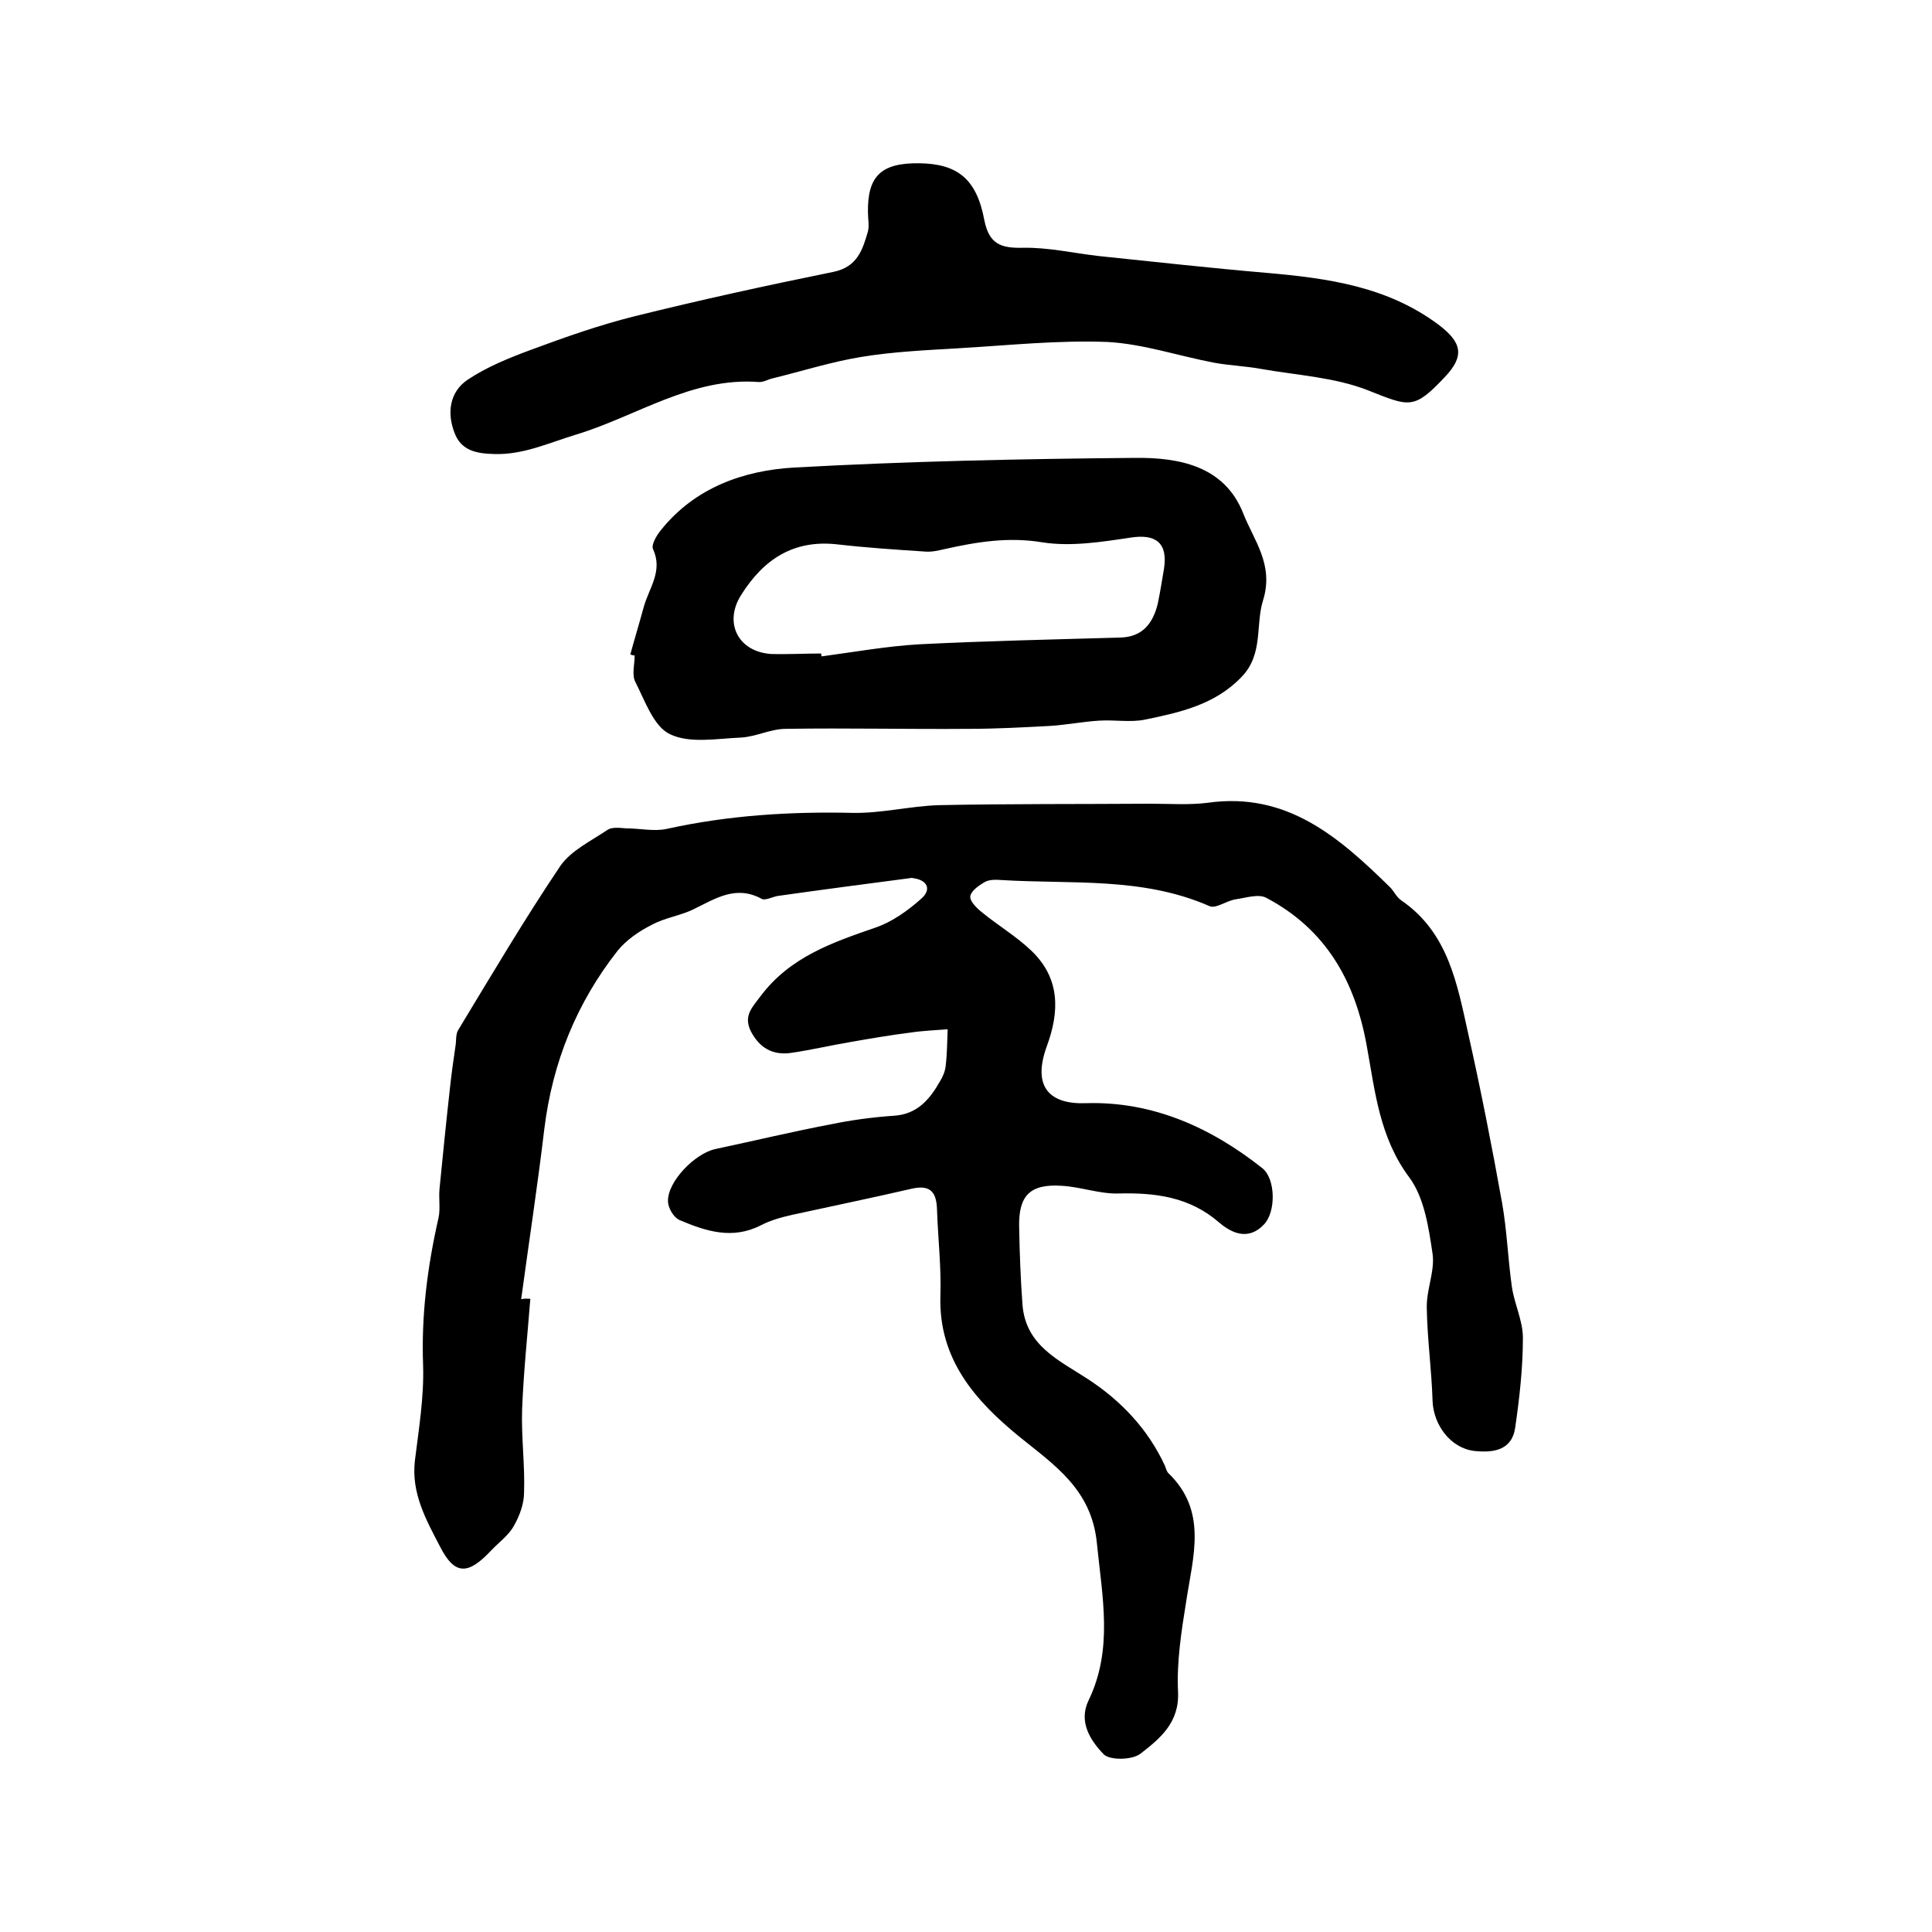
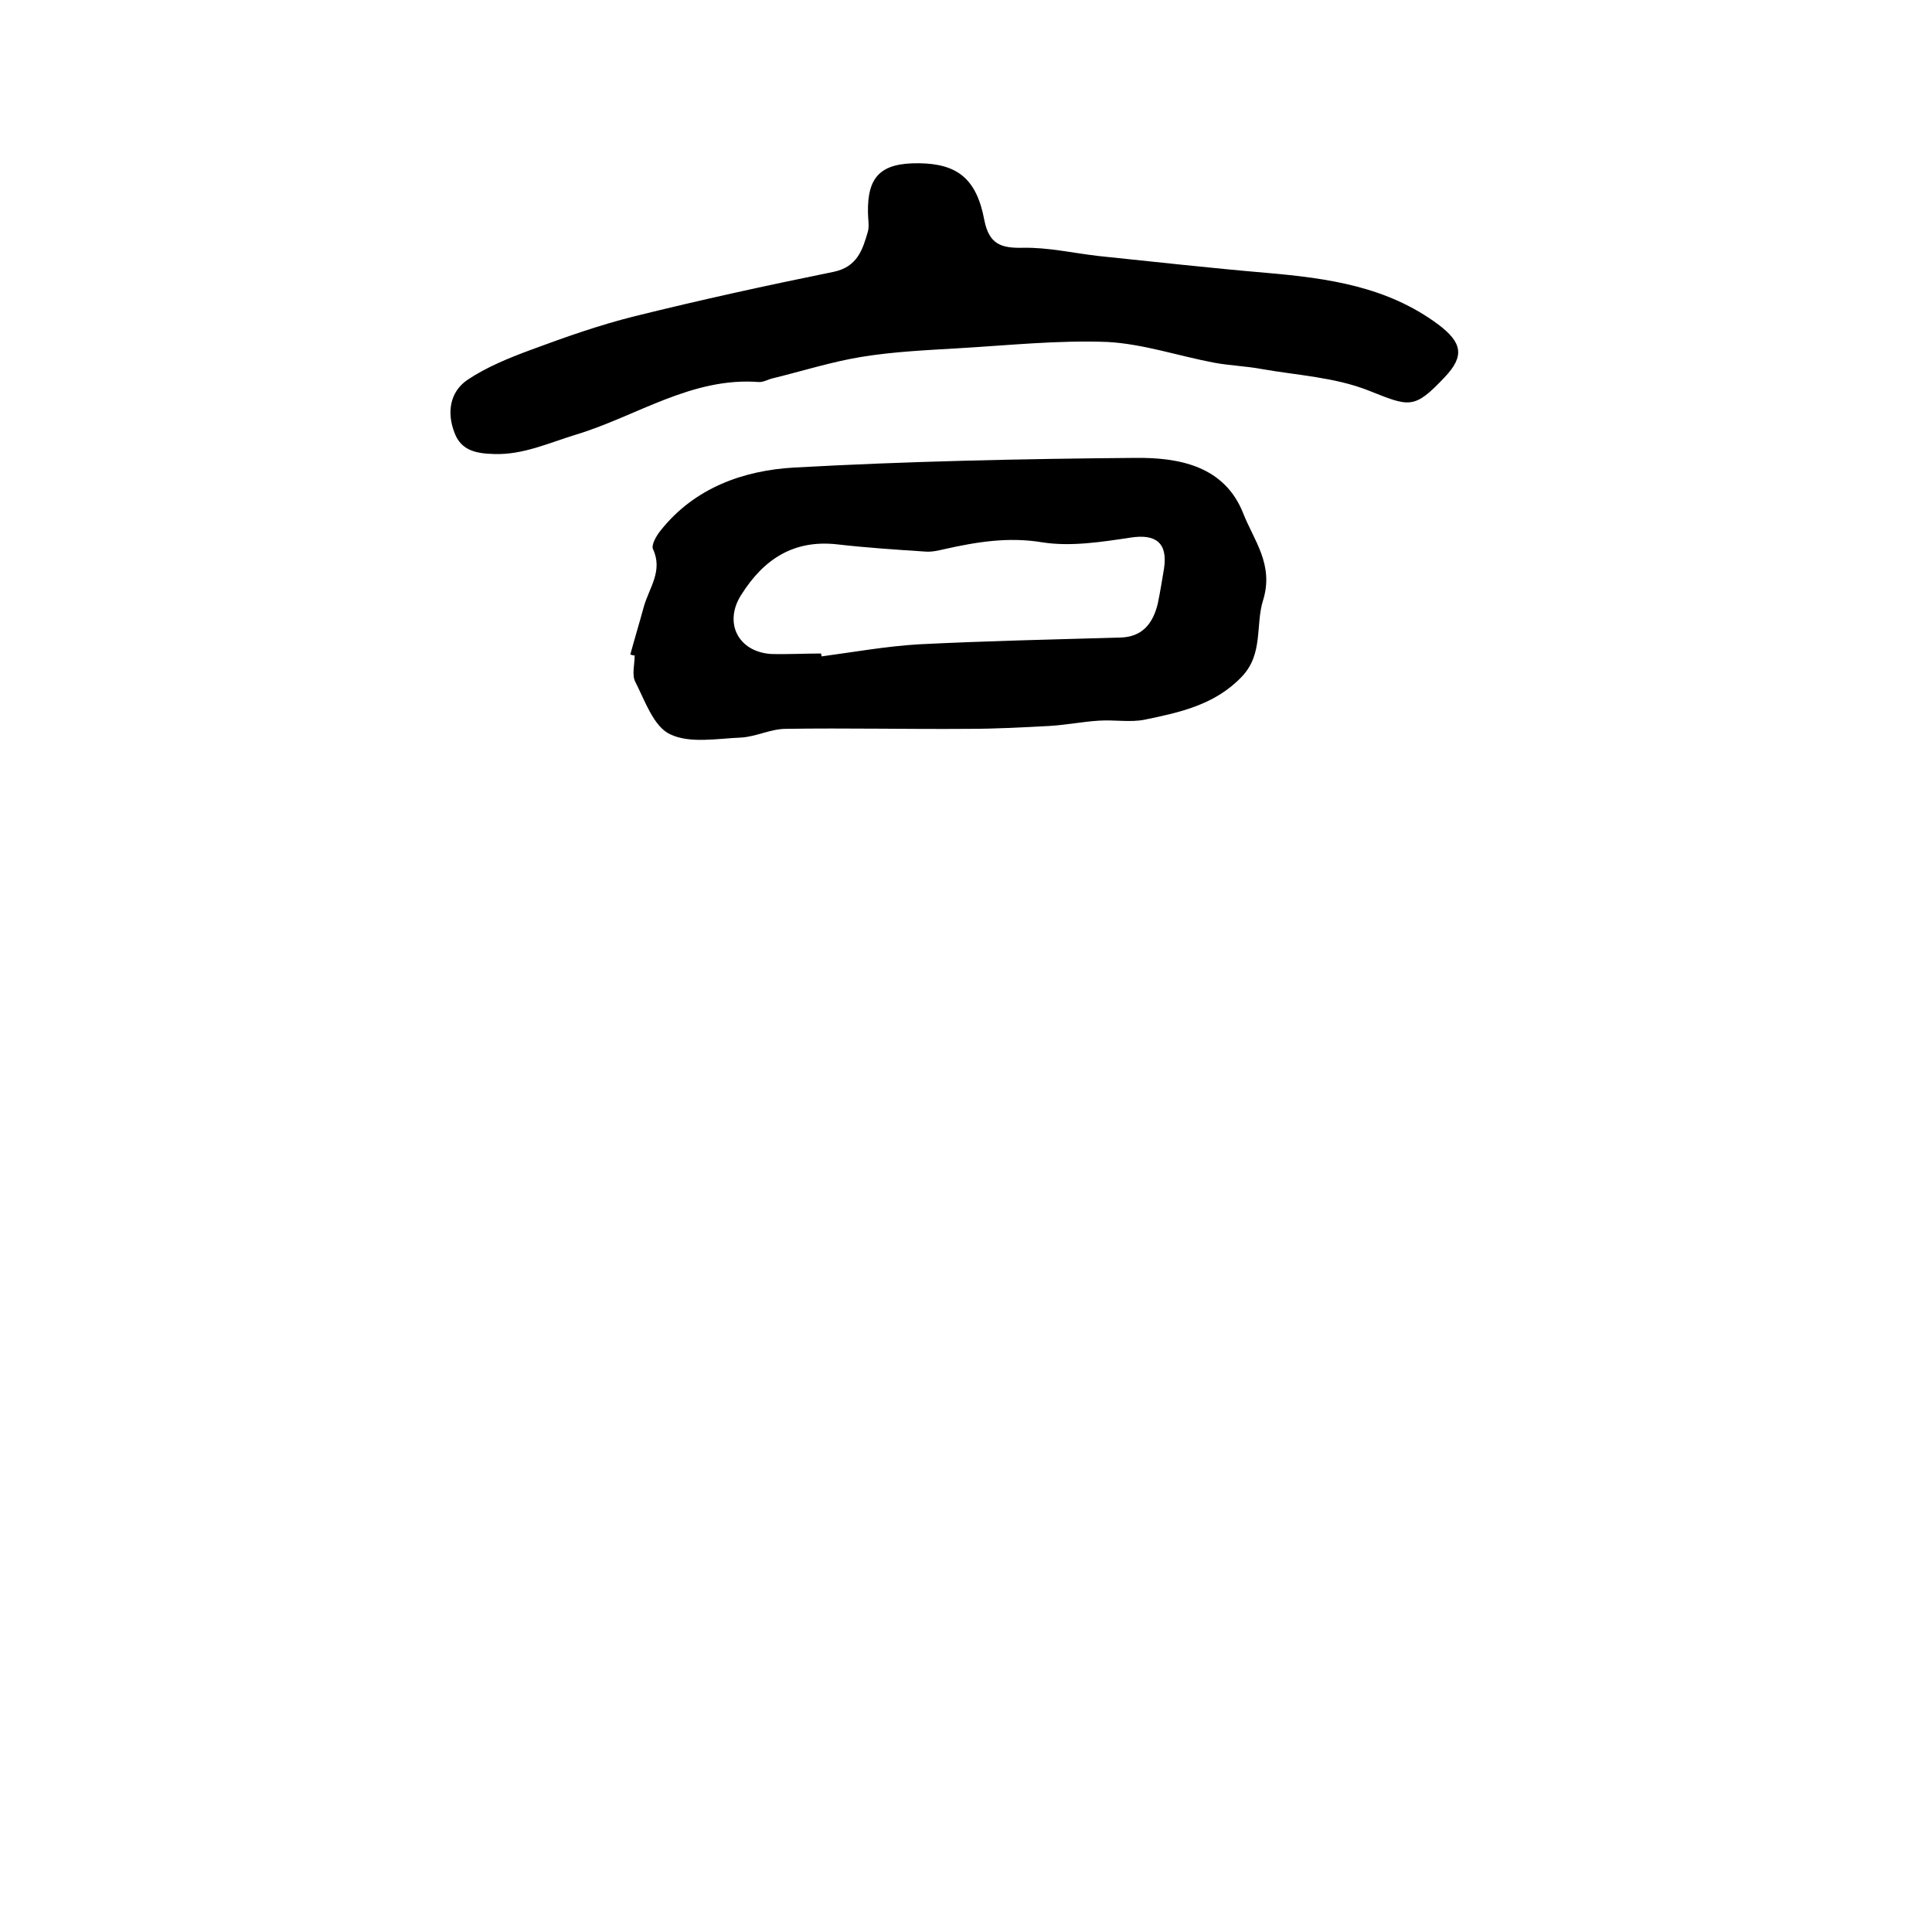
<svg xmlns="http://www.w3.org/2000/svg" version="1.1" id="图层_1" x="0px" y="0px" viewBox="0 0 400 400" style="enable-background:new 0 0 400 400;" xml:space="preserve">
  <style type="text/css">
	.st0{fill:#FFFFFF;}
</style>
  <g>
-     <path d="M109.8,268.9c-0.6,7.6-1.4,15.2-1.7,22.8c-0.2,5.8,0.6,11.6,0.4,17.3c0,2.3-0.9,4.8-2.1,6.9c-1.1,2-3.1,3.4-4.7,5.1   c-4.7,5-7.5,5.3-10.6-0.8c-2.8-5.4-6-11-5.2-17.8c0.8-6.5,1.9-13.1,1.7-19.7c-0.4-10.4,0.9-20.5,3.2-30.6c0.4-1.9,0-4,0.2-6   c0.7-7.1,1.4-14.1,2.2-21.2c0.3-2.8,0.7-5.6,1.1-8.3c0.2-1.1,0-2.5,0.6-3.4c6.9-11.4,13.7-22.9,21.1-33.9c2.2-3.2,6.4-5.2,9.8-7.5   c0.9-0.6,2.5-0.4,3.8-0.3c2.9,0,5.8,0.7,8.5,0.1c12.7-2.8,25.5-3.6,38.5-3.3c5.9,0.1,11.8-1.4,17.7-1.6c14.6-0.3,29.2-0.2,43.8-0.3   c4,0,8.1,0.3,12-0.2c16.4-2.3,27.2,7.2,37.7,17.5c0.8,0.8,1.3,2,2.3,2.7c9.8,6.7,11.6,17.4,13.9,27.7c2.6,11.6,4.9,23.3,7,35   c1,5.7,1.2,11.5,2,17.2c0.5,3.6,2.3,7.1,2.3,10.7c0,6.2-0.7,12.4-1.6,18.6c-0.7,4.8-4.7,5.2-8.5,4.8c-4.9-0.6-8.4-5.4-8.6-10.3   c-0.2-6.5-1.1-12.9-1.2-19.3c-0.1-3.8,1.7-7.6,1.2-11.2c-0.8-5.4-1.7-11.6-4.8-15.8c-6.2-8.3-7.1-17.8-8.8-27.1   c-2.4-13.6-8.5-24.3-20.8-30.8c-1.6-0.9-4.3,0-6.4,0.3c-1.9,0.3-4.1,2-5.4,1.4c-13.9-6.1-28.6-4.5-43.1-5.4   c-1.1-0.1-2.5-0.1-3.4,0.4c-1.2,0.7-2.8,1.8-3,2.9c-0.2,1,1.2,2.4,2.3,3.3c3.4,2.8,7.3,5.1,10.4,8.1c5.9,5.7,5.8,12.5,3.1,19.8   c-3.1,8.6,0.9,12,8.2,11.7c13.7-0.4,25.8,5,36.5,13.5c2.7,2.2,2.8,9,0.3,11.6c-3.1,3.3-6.5,2-9.3-0.4c-6.1-5.3-13.2-6.2-20.9-6   c-3.9,0.1-7.8-1.4-11.8-1.6c-6.5-0.4-8.8,2.1-8.7,8.4c0.1,5.5,0.3,10.9,0.7,16.3c0.7,8.4,7.5,11.4,13.5,15.3   c6.9,4.5,12.5,10.4,16,18c0.2,0.5,0.3,1,0.6,1.4c8.3,7.9,5.2,17.3,3.8,26.6c-1,6.2-2,12.5-1.7,18.8c0.3,6.4-3.8,9.7-7.8,12.8   c-1.7,1.3-6.3,1.4-7.6,0.1c-2.7-2.8-5.3-6.7-3.1-11.2c5.1-10.6,2.8-21.4,1.7-32.5c-1.1-11.1-8.7-16.1-16-22   c-9.2-7.5-16.8-16.1-16.4-29.2c0.2-5.9-0.5-11.9-0.7-17.8c-0.1-3.5-1.2-5.3-5.2-4.4c-8.2,1.9-16.5,3.6-24.7,5.4   c-2.2,0.5-4.5,1.1-6.6,2.2c-5.9,3-11.4,1.2-16.8-1.1c-1.2-0.5-2.4-2.5-2.4-3.9c-0.1-4.1,5.6-9.9,9.8-10.8c8-1.7,15.9-3.6,23.8-5.1   c4.3-0.9,8.8-1.5,13.2-1.8c4.8-0.3,7.4-3.4,9.5-7.1c0.6-1,1.1-2.1,1.2-3.3c0.3-2.5,0.3-5,0.4-7.5c-2.6,0.2-5.2,0.3-7.8,0.7   c-4,0.5-8.1,1.2-12.1,1.9c-4.2,0.7-8.4,1.7-12.6,2.3c-3.7,0.5-6.4-1-8.2-4.4c-1.7-3.3,0.3-5.1,2-7.4c6.1-8.1,14.9-11.1,23.9-14.2   c3.4-1.2,6.6-3.5,9.3-5.9c2.2-1.9,1.4-3.9-1.7-4.3c-0.2,0-0.3-0.1-0.5,0c-9.2,1.2-18.3,2.4-27.5,3.7c-1.1,0.2-2.6,1-3.3,0.6   c-5.3-2.9-9.5-0.1-14,2.1c-2.8,1.4-6.1,1.8-8.8,3.3c-2.6,1.3-5.2,3.1-7,5.3c-8.5,10.8-13.5,23.1-15.2,36.9   c-1.4,11.8-3.2,23.5-4.8,35.3C108.6,268.8,109.2,268.9,109.8,268.9z" />
    <path d="M130.5,135.5c0.9-3.3,1.9-6.6,2.8-9.9c1.1-3.9,4-7.4,1.9-11.9c-0.4-0.9,0.7-2.8,1.6-3.9c7-8.8,17.1-12.4,27.6-13   c23.5-1.3,47.1-1.8,70.6-2c9-0.1,18.5,1.6,22.4,11.5c2.2,5.6,6.4,10.6,4.1,18c-1.6,5.1,0.1,11.1-4.4,15.8   c-5.5,5.8-12.8,7.4-20.1,8.9c-3,0.6-6.2,0-9.4,0.2c-3.4,0.2-6.9,0.9-10.3,1.1c-5.6,0.3-11.2,0.6-16.8,0.6   c-12.6,0.1-25.2-0.2-37.8,0c-3.1,0-6.1,1.6-9.2,1.8c-5,0.2-10.7,1.3-14.8-0.7c-3.4-1.6-5.2-7-7.2-10.9c-0.7-1.4-0.1-3.6-0.1-5.4   C131,135.7,130.8,135.6,130.5,135.5z M170,135.3c0,0.2,0.1,0.4,0.1,0.6c6.7-0.9,13.4-2.1,20.1-2.5c13.9-0.7,27.8-1,41.7-1.4   c4.6-0.1,6.8-2.9,7.8-7c0.5-2.4,0.9-4.9,1.3-7.3c0.8-5.3-1.7-7.2-6.9-6.4c-6,0.9-12.3,1.9-18.2,1c-7.1-1.2-13.7-0.1-20.4,1.4   c-1.3,0.3-2.6,0.6-3.9,0.5c-6.1-0.4-12.2-0.8-18.3-1.5c-9-1-15.2,3.1-19.8,10.4c-3.7,5.7-0.8,11.8,6.1,12.3   C163,135.5,166.6,135.3,170,135.3z" />
    <path d="M190.3,33.8c7.9,0.1,11.9,3.2,13.5,11.8c1,5,3.5,5.8,8,5.7c5.2-0.1,10.4,1.1,15.6,1.7c11.6,1.2,23.2,2.5,34.9,3.5   c12.6,1.1,24.9,2.8,35.5,10.7c4.9,3.7,5.5,6.5,1.3,10.9c-6.4,6.8-7.3,6.1-15.9,2.7c-6.9-2.7-14.6-3.1-22-4.4   c-3.2-0.6-6.5-0.7-9.8-1.3c-7.4-1.4-14.7-3.9-22.1-4.3c-10.2-0.4-20.5,0.7-30.8,1.3c-6.7,0.4-13.5,0.7-20.2,1.8   c-6.1,1-12.1,2.9-18.2,4.4c-1,0.2-1.9,0.8-2.9,0.8c-14-1.1-25.4,7.1-38,10.9c-5.6,1.7-10.9,4.2-16.9,4c-3.5-0.1-6.8-0.6-8.2-4.4   c-1.6-4.1-1-8.4,2.6-10.9c4-2.7,8.7-4.6,13.3-6.3c7-2.6,14.1-5.1,21.3-6.9c13.7-3.4,27.4-6.4,41.2-9.2c5-1,6.1-4.6,7.2-8.4   c0.3-1.2,0-2.6,0-4C179.6,36.5,182.4,33.7,190.3,33.8z" />
  </g>
</svg>